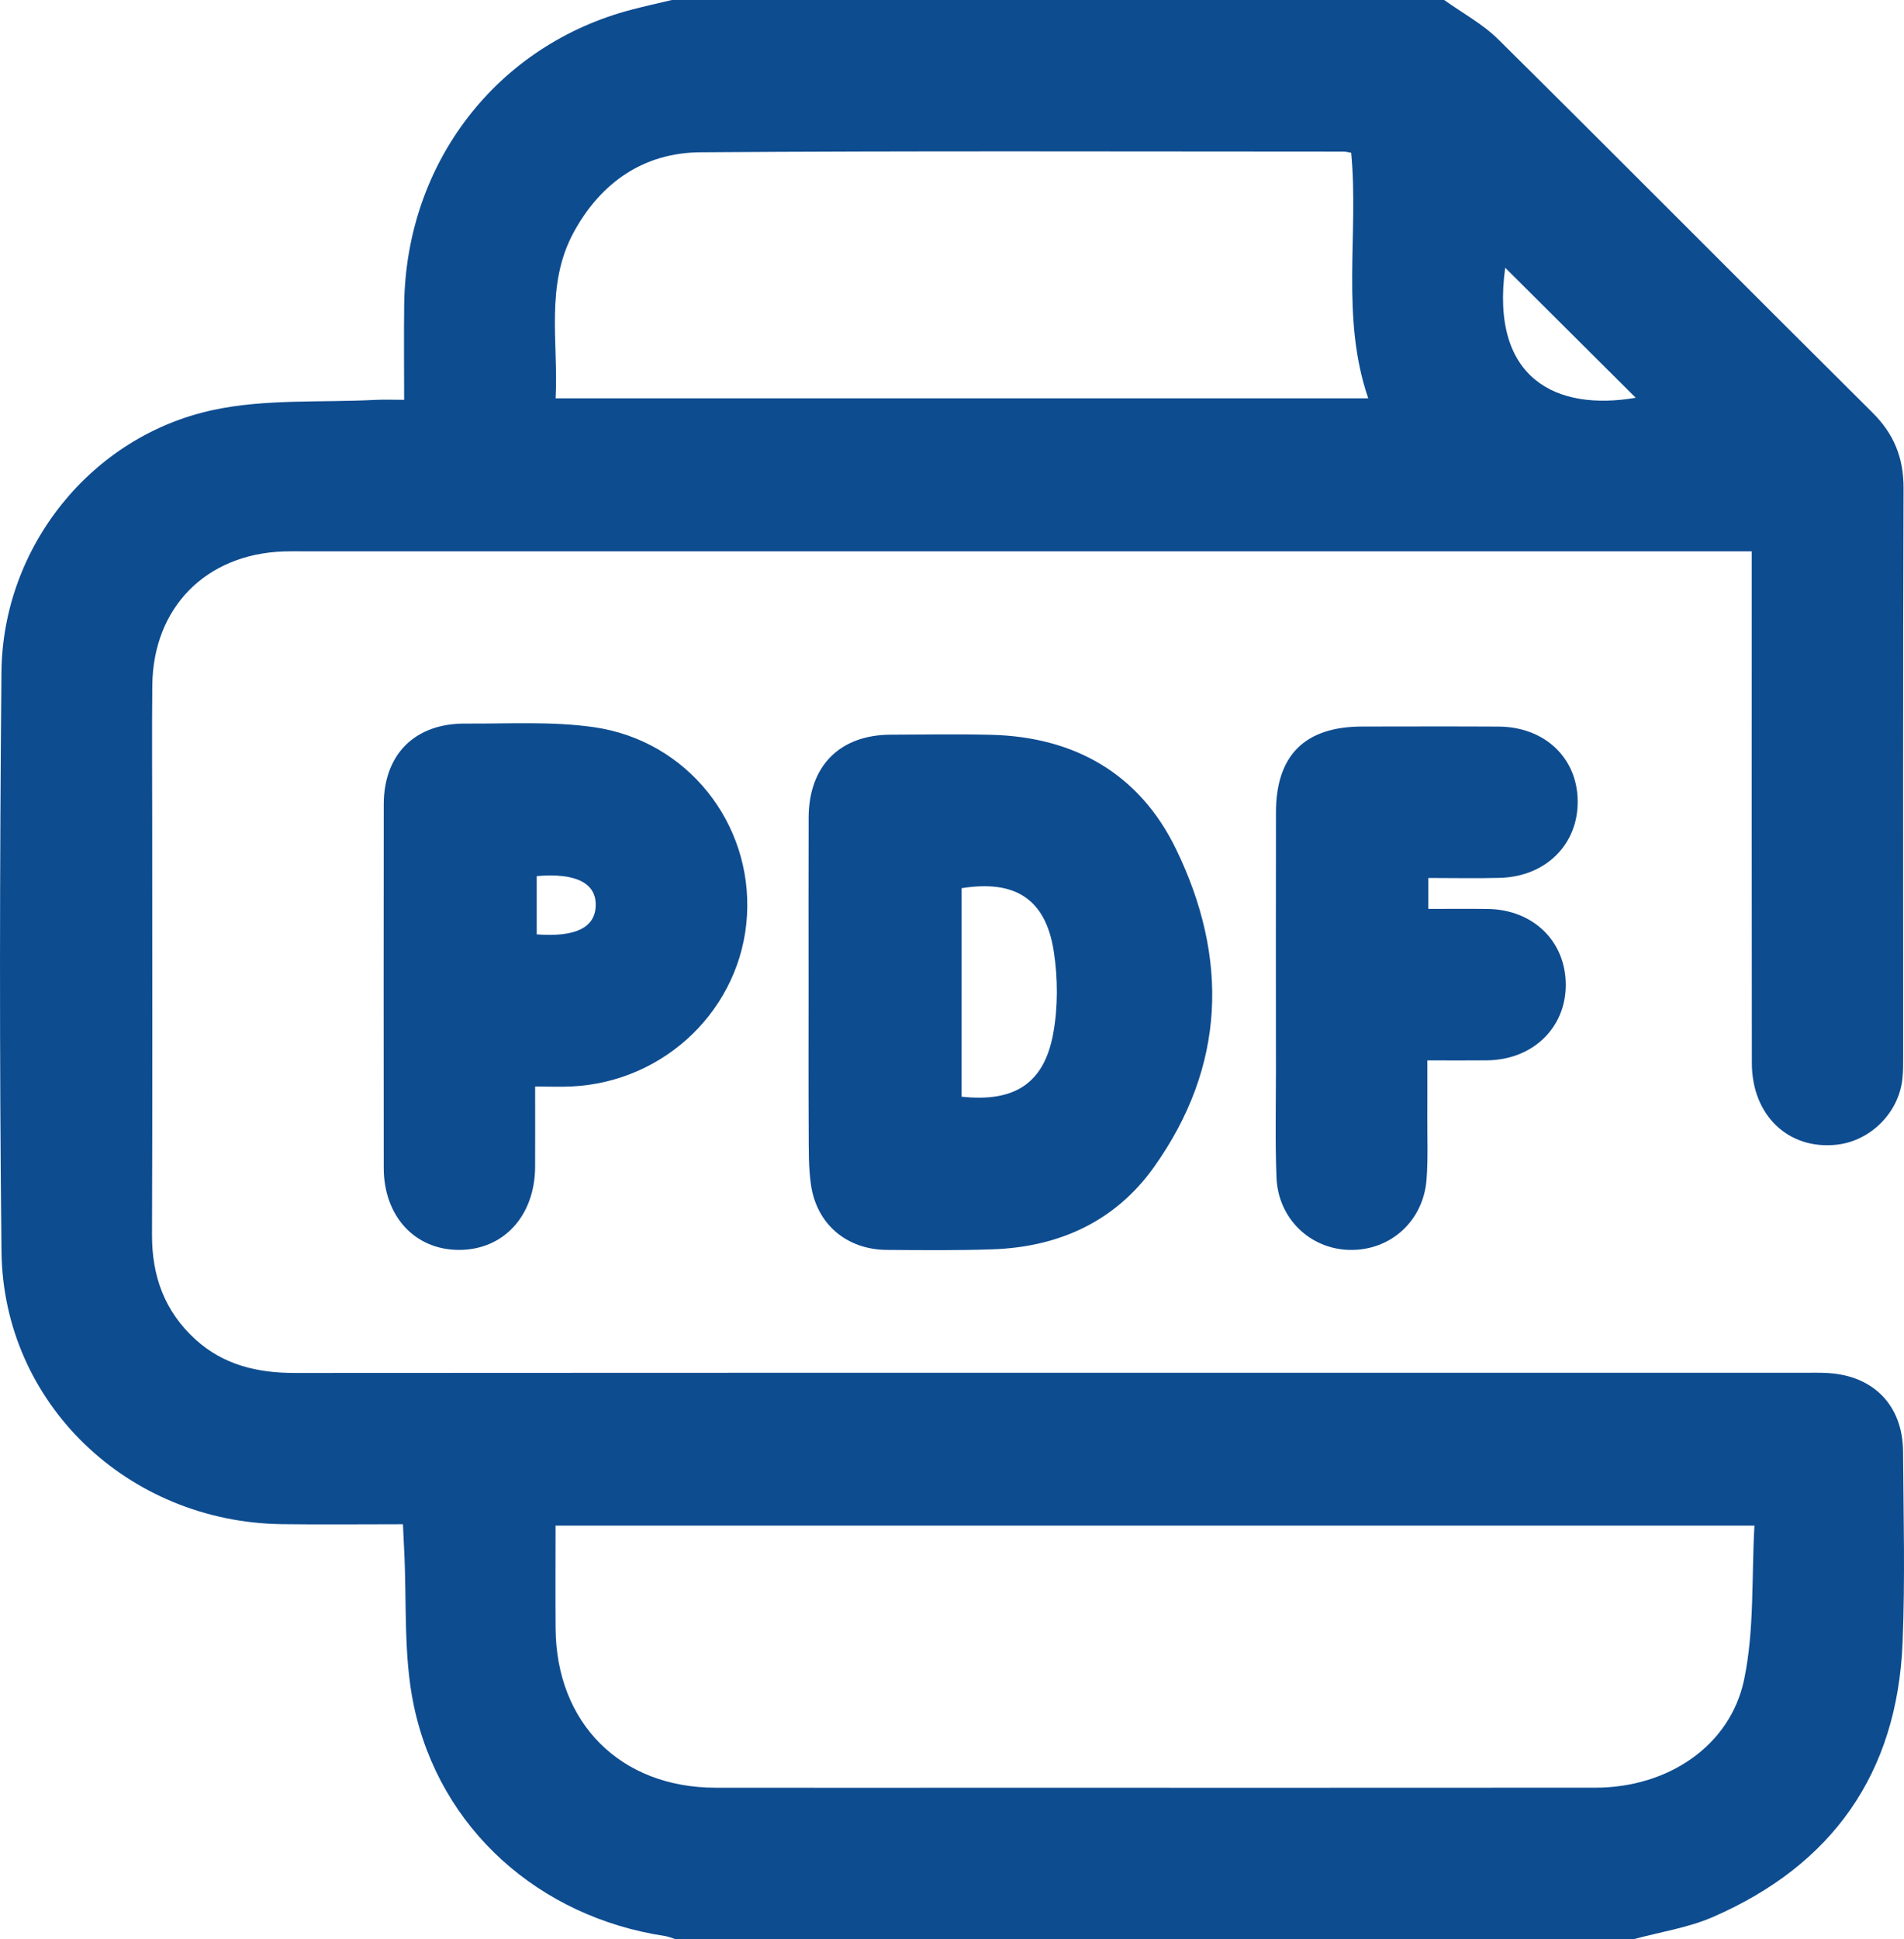
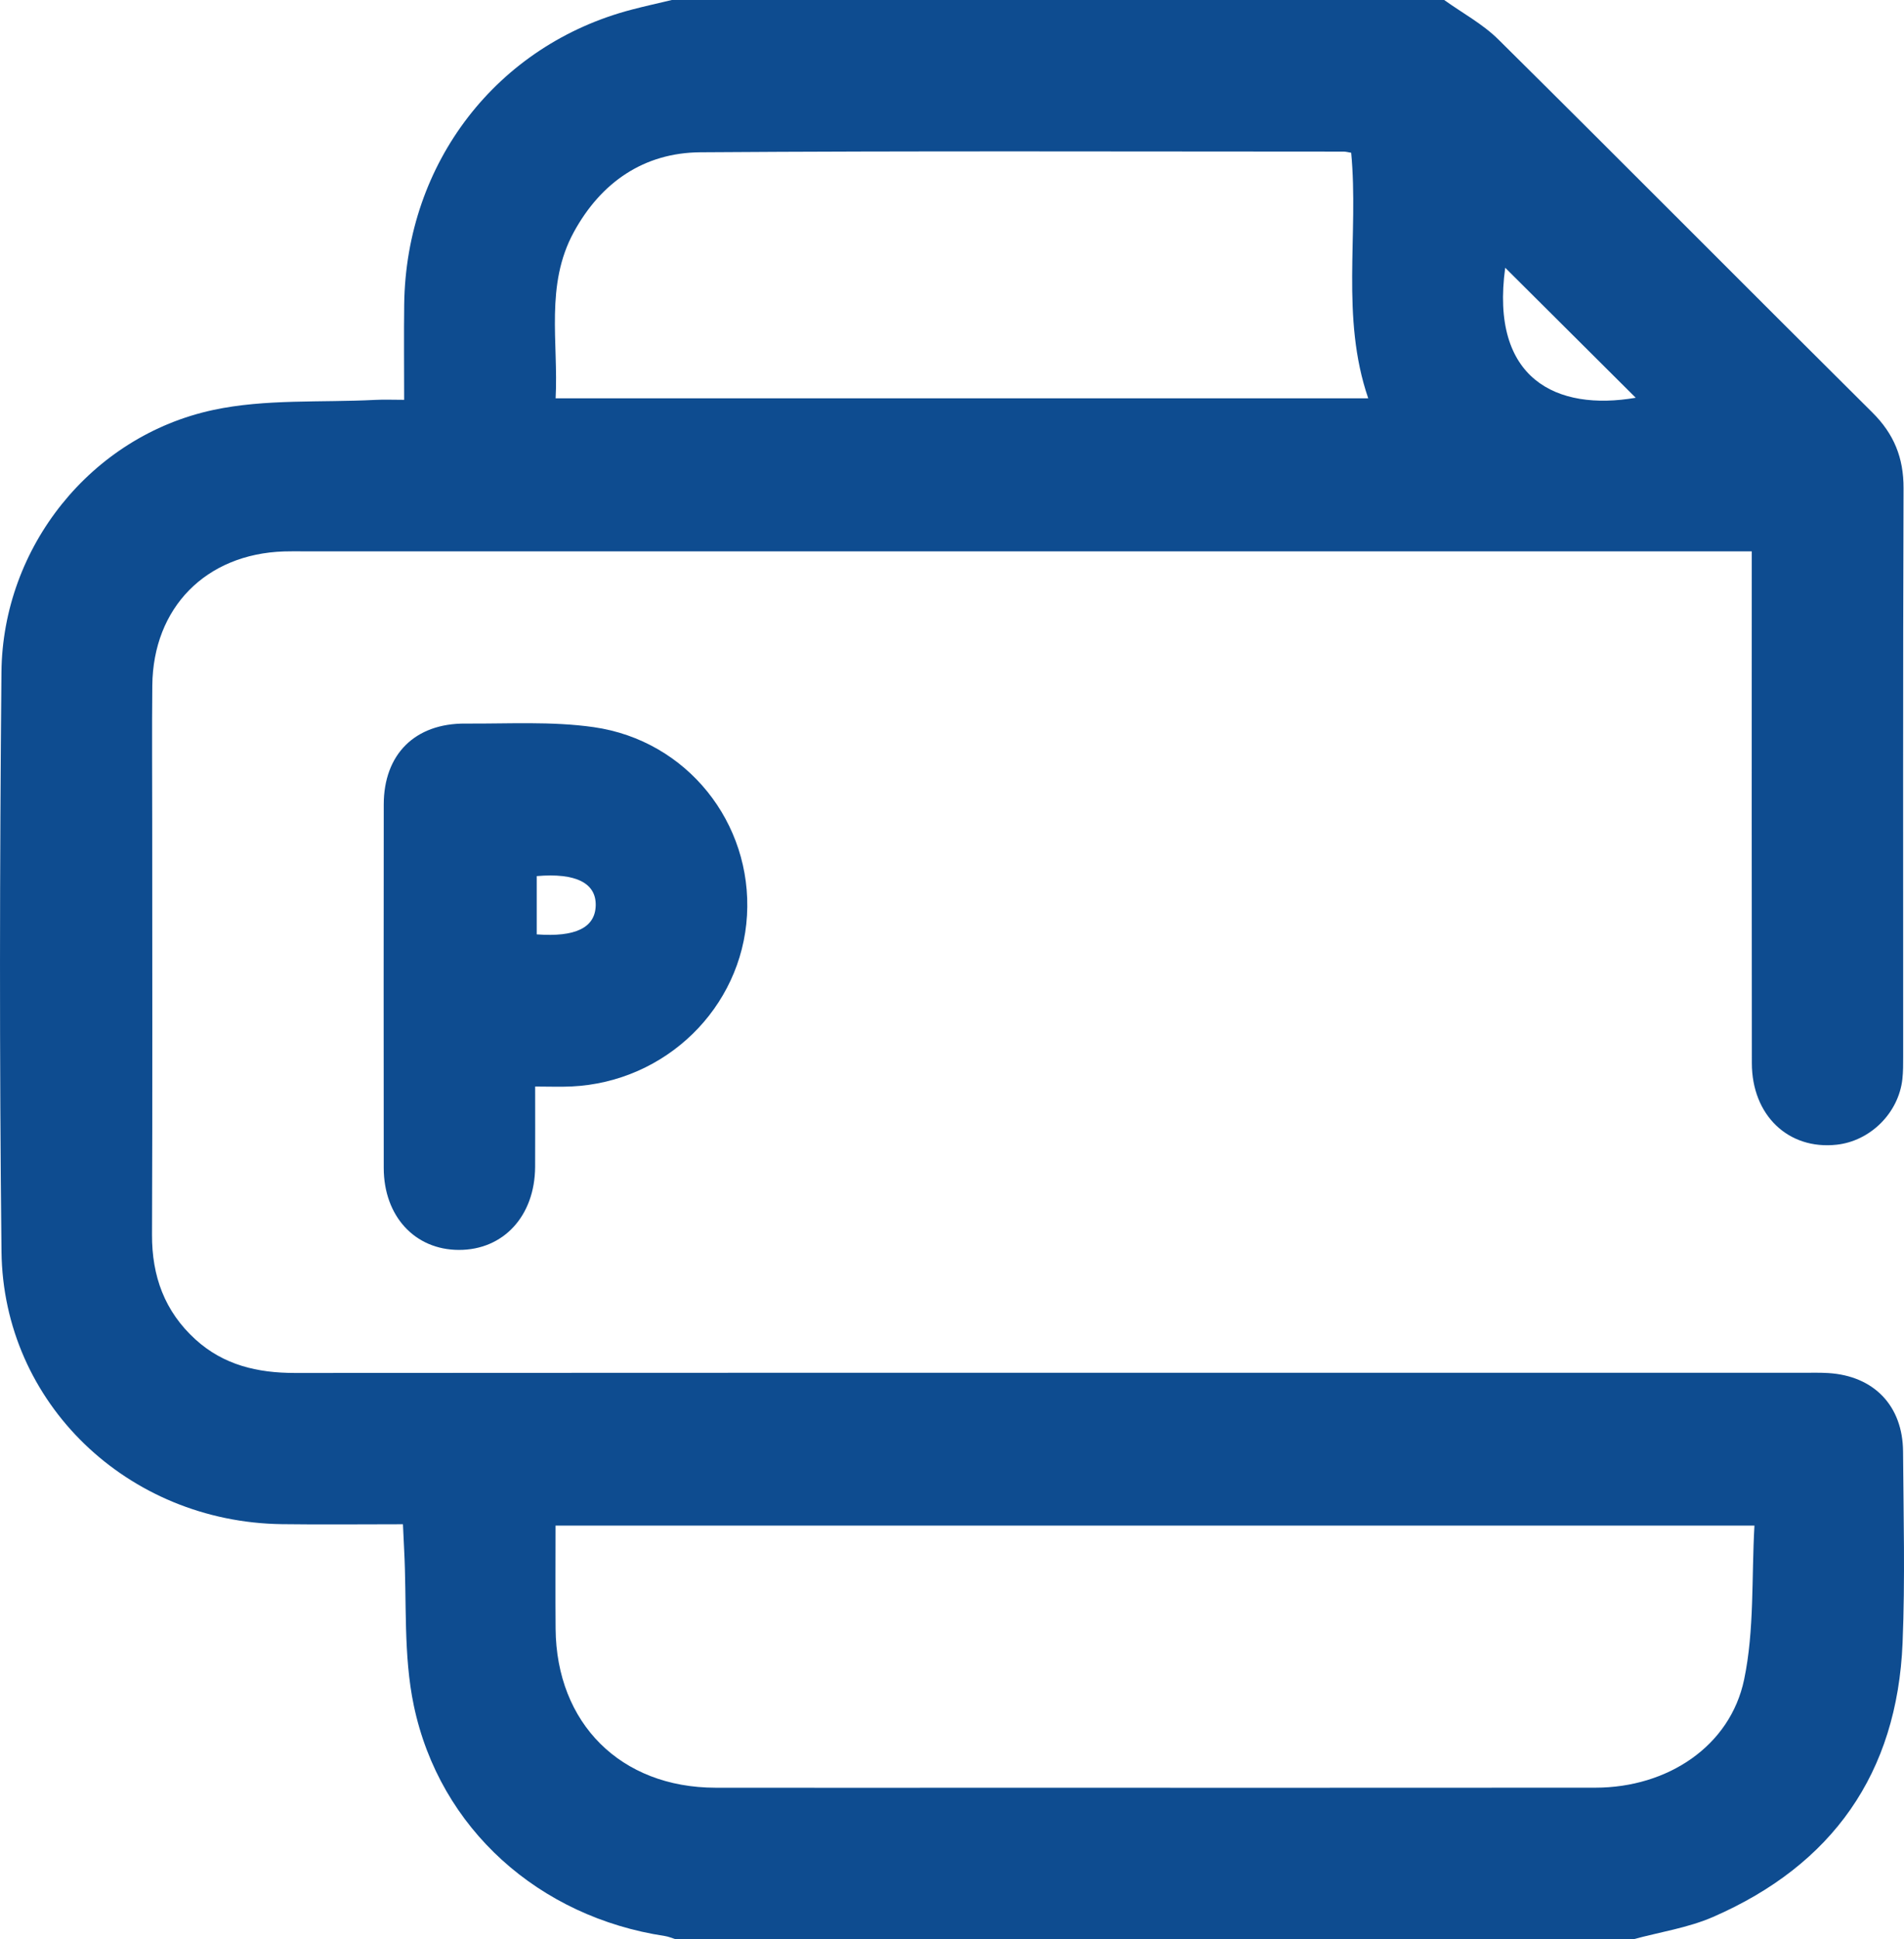
<svg xmlns="http://www.w3.org/2000/svg" version="1.1" id="Layer_1" x="0px" y="0px" width="377.215px" height="384.054px" viewBox="0 0 377.215 384.054" enable-background="new 0 0 377.215 384.054" xml:space="preserve">
  <g>
    <path fill="#0E4C90" d="M377.028,287.472c-0.061-9.082-5.78-14.991-14.807-15.548c-1.62-0.1-3.249-0.057-4.874-0.057   c-99.634-0.002-199.269-0.022-298.903,0.038c-7.412,0.004-14.129-1.552-19.718-6.633c-6.112-5.556-8.643-12.538-8.611-20.758   c0.106-27.252,0.039-54.505,0.039-81.758c0-9.001-0.07-18.002,0.019-27.002c0.152-15.425,10.613-26.033,26.067-26.546   c1.249-0.042,2.5-0.02,3.75-0.02c93.759-0.001,187.518-0.001,281.276-0.001c1.737,0,3.473,0,5.787,0c0,1.717,0,3.163,0,4.609   c0,32.253-0.029,64.506,0.019,96.759c0.015,10.335,7.237,17.187,16.784,16.149c6.688-0.727,12.291-6.28,13.039-13   c0.165-1.486,0.156-2.995,0.156-4.494c0.008-37.503-0.062-75.007,0.074-112.51c0.022-6.047-1.901-10.762-6.186-15.016   c-24.751-24.574-49.315-49.335-74.098-73.877C293.735,4.733,289.714,2.58,286.117,0C235.11,0,184.103,0,133.096,0   c-2.637,0.63-5.287,1.213-7.91,1.897C98.479,8.865,80.44,32.195,80.078,60.272c-0.079,6.108-0.011,12.218-0.011,18.912   c-2.134,0-3.958-0.08-5.772,0.013c-10.7,0.55-21.689-0.221-32.037,1.992c-24.23,5.182-41.743,27.184-41.97,51.928   c-0.351,38.246-0.416,76.502,0.009,114.746c0.334,30.029,24.984,53.576,55.533,53.986c7.857,0.106,15.717,0.016,24,0.016   c0.086,1.836,0.151,3.393,0.234,4.95c0.55,10.33-0.184,20.93,1.913,30.937c5.13,24.48,24.891,41.907,49.741,45.663   c0.725,0.11,1.42,0.421,2.129,0.638c63.259,0,126.518,0,189.776,0c5.271-1.437,10.81-2.256,15.766-4.415   c23.635-10.293,36.477-28.432,37.545-54.292C377.453,312.742,377.113,300.098,377.028,287.472z M298.207,53.026   c8.536,8.499,17.358,17.283,25.86,25.748C308.406,81.467,295.183,75.102,298.207,53.026z M113.681,45.969   c5.381-9.855,13.879-15.731,25.072-15.81c42.476-0.299,84.955-0.136,127.433-0.135c0.473,0,0.945,0.14,1.507,0.228   c1.532,16.159-2.137,32.552,3.377,48.634c-53.589,0-106.967,0-160.993,0C110.657,67.806,107.956,56.453,113.681,45.969z    M345.542,332.615c-2.765,13.228-15.19,21.409-29.444,21.422c-40.122,0.035-80.243,0.013-120.365,0.013   c-17.998,0-35.997,0.022-53.995-0.006c-18.756-0.029-31.514-12.726-31.664-31.505c-0.054-6.717-0.009-13.435-0.009-20.407   c79.087,0,157.763,0,237.521,0C346.997,312.403,347.596,322.786,345.542,332.615z" />
-     <path fill="#0E4C90" d="M160.216,224.172c0.02,3.492-0.045,7.026,0.451,10.465c1.129,7.819,7.08,12.839,15.027,12.9   c7,0.053,14.007,0.125,21-0.119c13.113-0.457,24.246-5.519,31.902-16.25c14.257-19.982,14.881-41.483,4.366-63.073   c-7.221-14.828-20.041-22.164-36.594-22.573c-6.622-0.164-13.251-0.044-19.877-0.025c-10.119,0.029-16.251,6.186-16.286,16.418   c-0.038,11.251-0.009,22.502-0.009,33.754C160.198,205.17,160.162,214.672,160.216,224.172z M190.513,175.901   c10.611-1.708,16.667,2.141,18.261,12.533c0.815,5.316,0.846,11.012-0.123,16.287c-1.816,9.889-7.698,13.603-18.139,12.47   C190.513,203.444,190.513,189.663,190.513,175.901z" />
    <path fill="#0E4C90" d="M113.21,215.168c18.674-0.872,33.727-15.552,34.783-33.879c1.053-18.273-11.845-34.638-30.358-37.281   c-8.34-1.19-16.94-0.652-25.424-0.71c-10.007-0.068-16.171,6.085-16.183,16.026c-0.029,23.992-0.026,47.985-0.002,71.977   c0.01,9.551,6.149,16.21,14.861,16.237c8.857,0.028,15.079-6.721,15.13-16.446c0.026-5.107,0.005-10.214,0.005-15.911   C108.751,215.182,110.985,215.272,113.21,215.168z M106.333,185.046c0-3.739,0-7.511,0-11.541   c7.798-0.674,11.825,1.397,11.686,5.877C117.885,183.705,114.034,185.625,106.333,185.046z" />
-     <path fill="#0E4C90" d="M297.138,173.856c9.176-0.25,15.577-6.682,15.43-15.355c-0.144-8.495-6.598-14.553-15.677-14.606   c-8.997-0.052-17.995-0.019-26.993-0.01c-11.373,0.011-17.088,5.656-17.109,16.988c-0.031,17.121-0.014,34.241-0.006,51.362   c0.003,6.998-0.17,14.004,0.112,20.991c0.327,8.096,6.658,14.146,14.478,14.312c8.057,0.17,14.602-5.667,15.248-13.916   c0.321-4.1,0.138-8.241,0.159-12.364c0.019-3.678,0.004-7.356,0.004-11.257c4.373,0,8.107,0.035,11.84-0.007   c8.956-0.1,15.501-6.331,15.581-14.791c0.082-8.709-6.412-15.086-15.521-15.195c-3.841-0.046-7.682-0.008-11.706-0.008   c0-2.141,0-3.852,0-6.123C287.935,173.878,292.54,173.981,297.138,173.856z" />
  </g>
</svg>